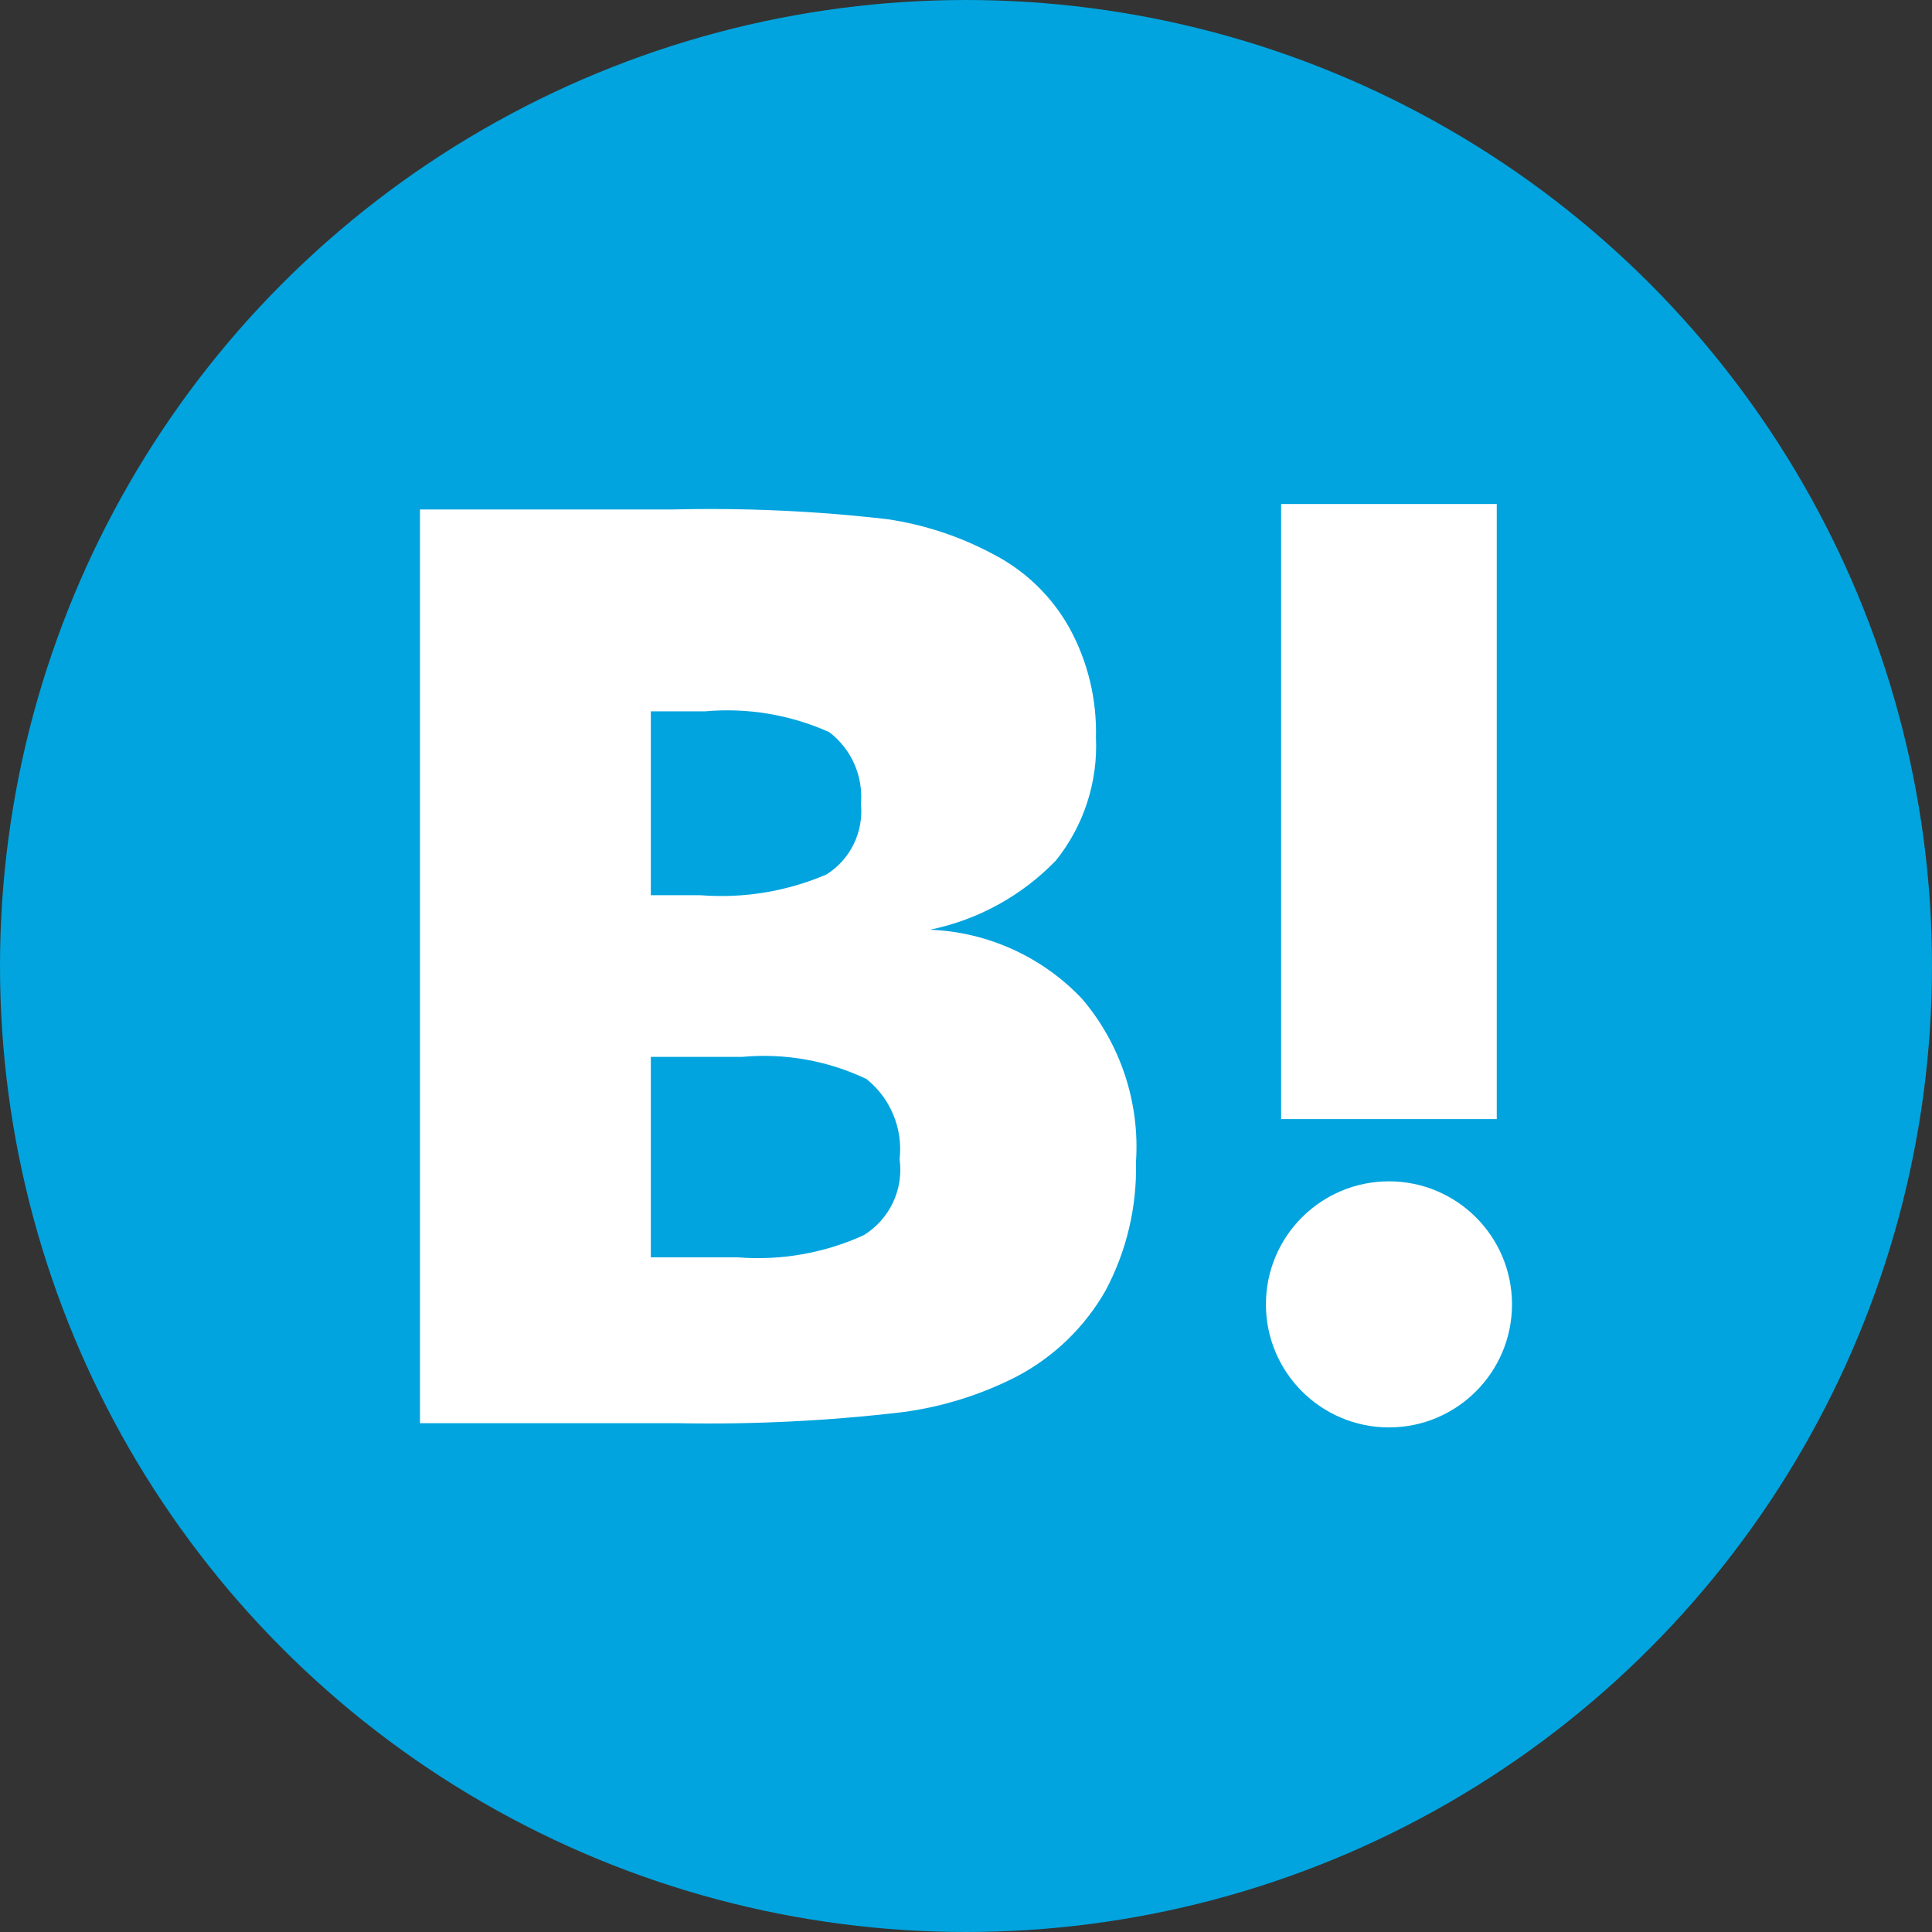
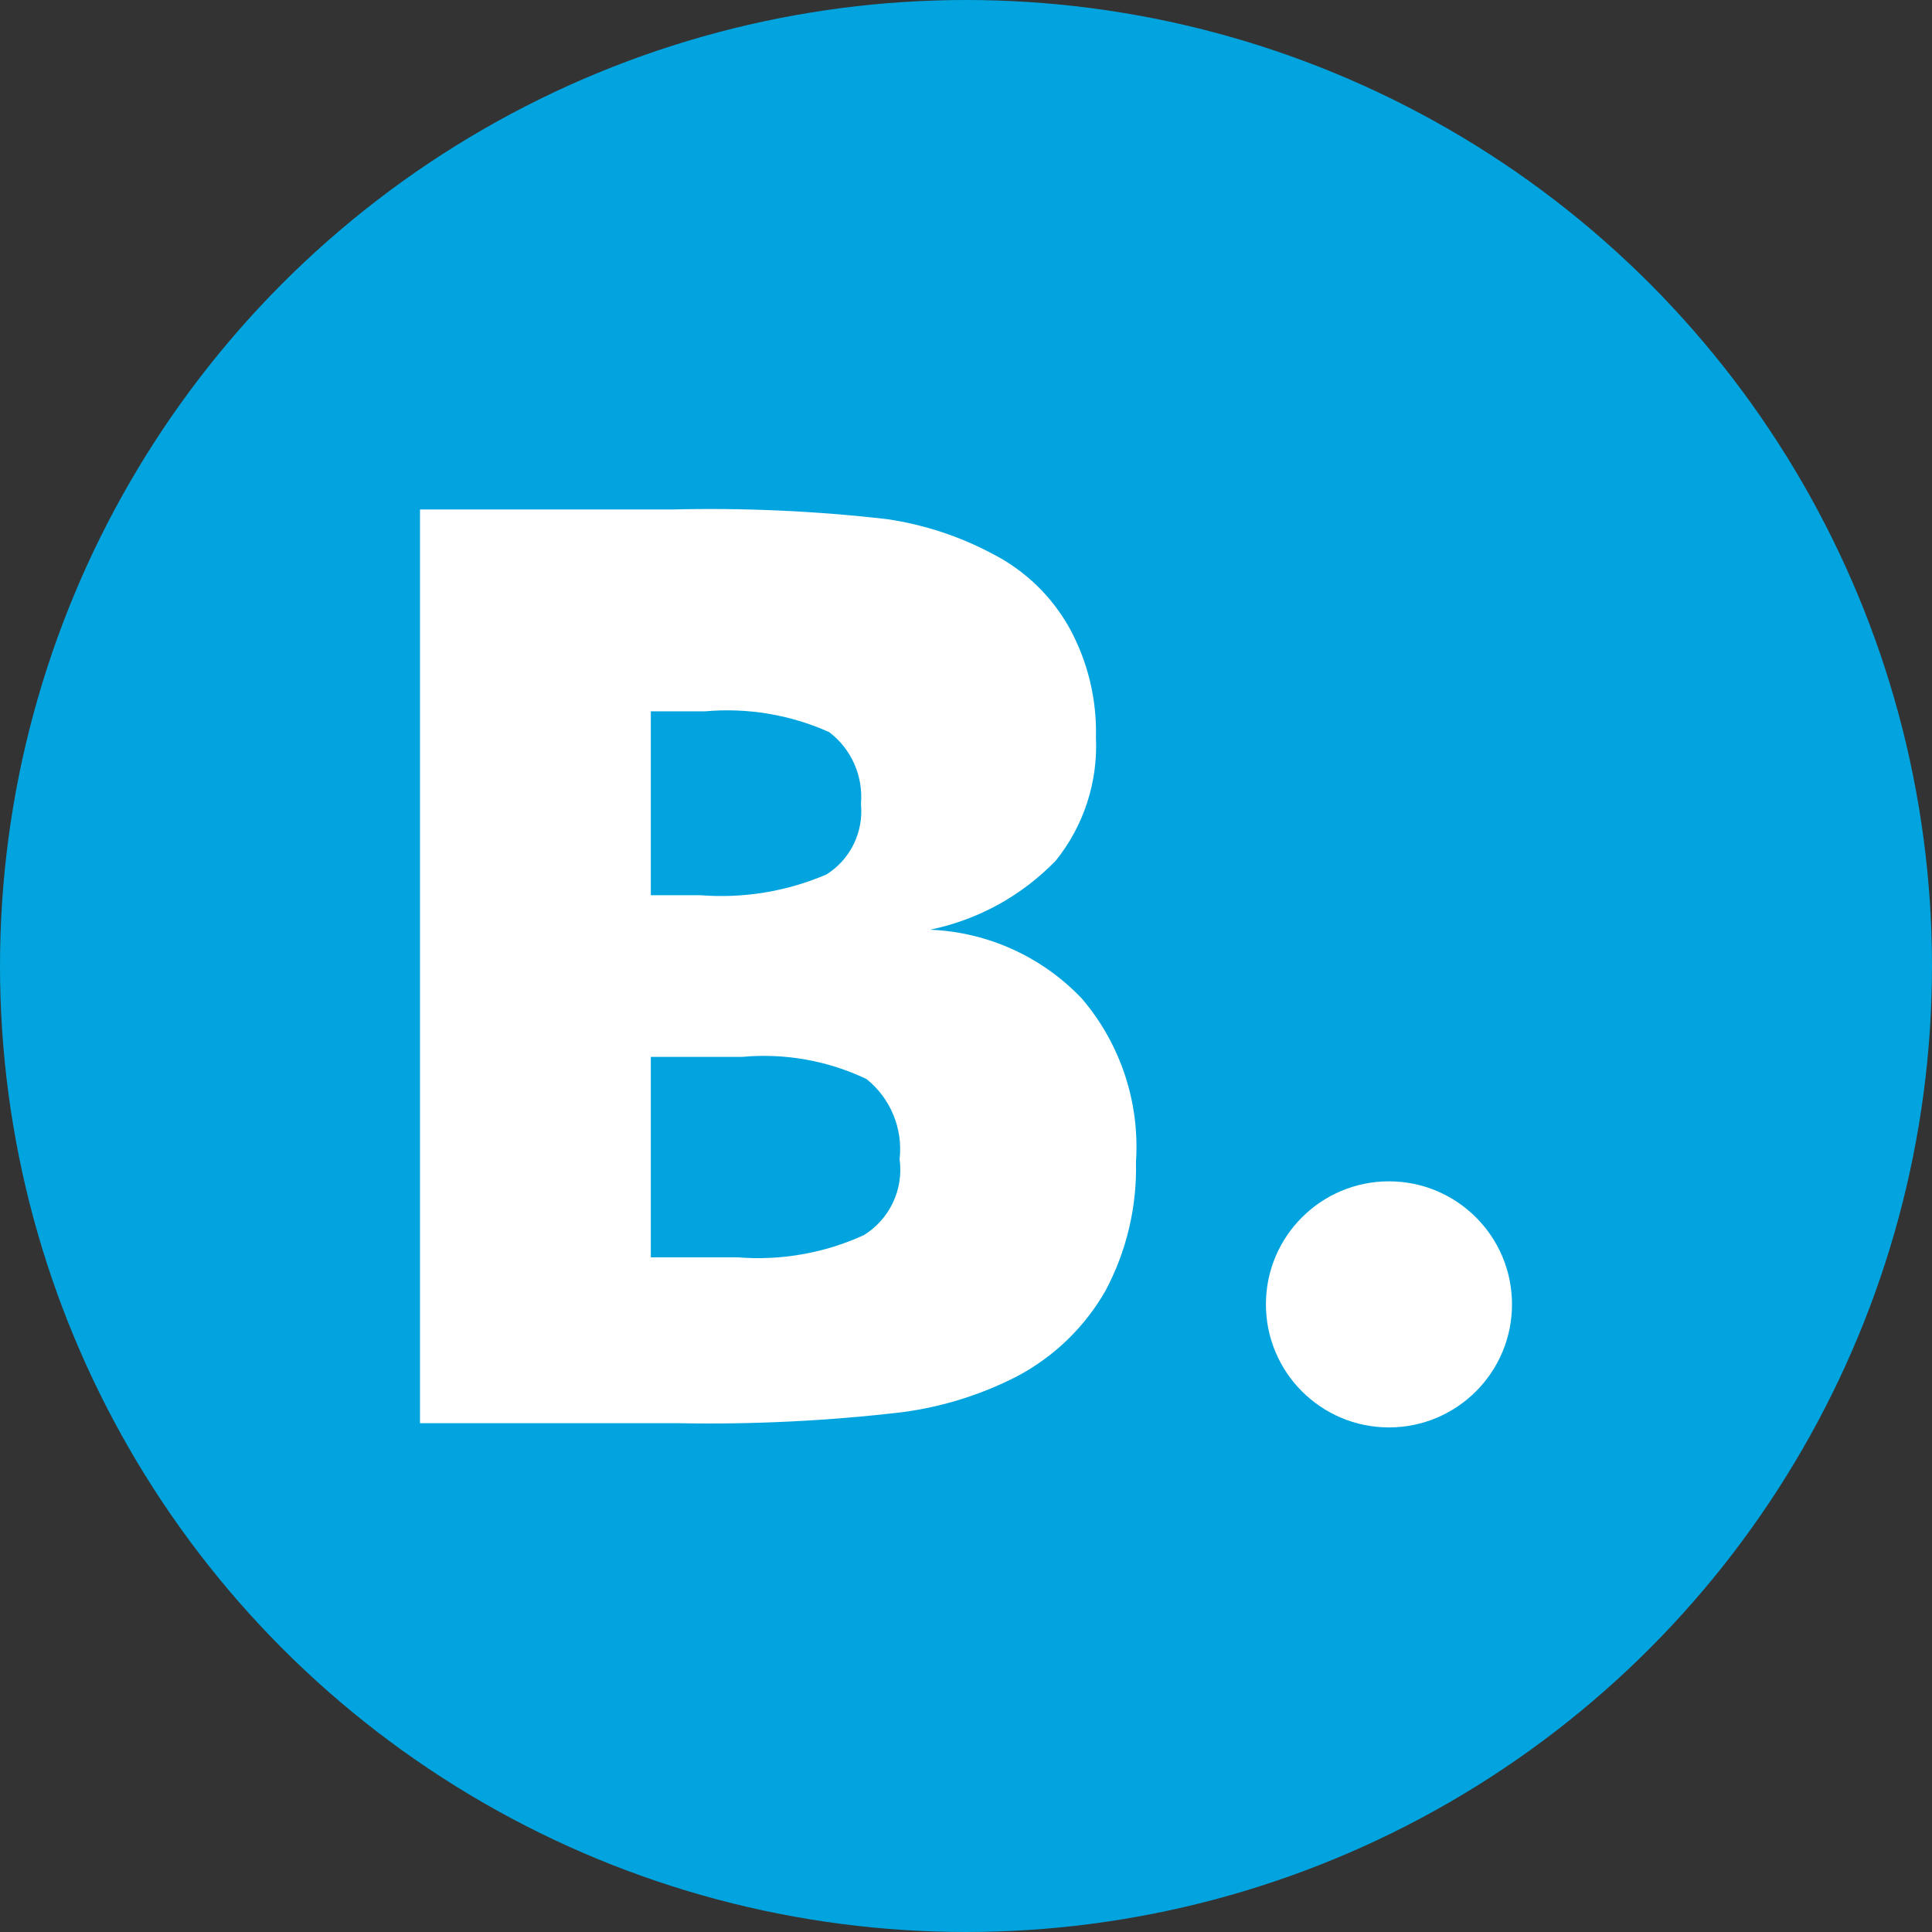
<svg xmlns="http://www.w3.org/2000/svg" width="46" height="46" viewBox="0 0 46 46" fill="none">
  <rect x="0" y="0" width="46" height="46" fill="#333333" stroke="none" />
  <circle cx="23" cy="23" r="23" fill="#01A4DE" />
-   <path d="M35.637 12H30.503V26.645H35.637V12Z" fill="white" />
  <path d="M25.764 23.782C24.818 22.782 23.519 22.191 22.143 22.136C23.285 21.902 24.329 21.328 25.139 20.49C25.803 19.663 26.143 18.621 26.094 17.561C26.117 16.654 25.902 15.757 25.468 14.961C25.045 14.198 24.403 13.579 23.625 13.183C22.845 12.768 21.999 12.49 21.124 12.361C19.42 12.165 17.705 12.088 15.99 12.131H10V33.886H16.154C17.936 33.919 19.717 33.831 21.487 33.623C22.439 33.497 23.363 33.208 24.218 32.768C25.099 32.302 25.83 31.594 26.323 30.728C26.824 29.787 27.073 28.733 27.047 27.667C27.142 26.254 26.681 24.86 25.764 23.782ZM15.496 16.937H16.78C17.793 16.845 18.813 17.015 19.742 17.431C20.003 17.629 20.209 17.89 20.341 18.189C20.473 18.488 20.527 18.817 20.499 19.142C20.531 19.471 20.471 19.802 20.326 20.099C20.181 20.395 19.956 20.646 19.677 20.821C18.733 21.225 17.705 21.395 16.681 21.315H15.496V16.937ZM20.564 29.41C19.627 29.837 18.596 30.018 17.569 29.937H15.496V25.164H17.668C18.685 25.07 19.708 25.252 20.63 25.691C20.912 25.916 21.133 26.21 21.27 26.544C21.409 26.877 21.46 27.241 21.419 27.6C21.468 27.952 21.413 28.311 21.261 28.632C21.11 28.953 20.867 29.224 20.564 29.41Z" fill="white" />
  <path d="M33.071 33.986C34.688 33.986 36 32.674 36 31.056C36 29.438 34.688 28.127 33.071 28.127C31.453 28.127 30.141 29.438 30.141 31.056C30.141 32.674 31.453 33.986 33.071 33.986Z" fill="white" />
</svg>